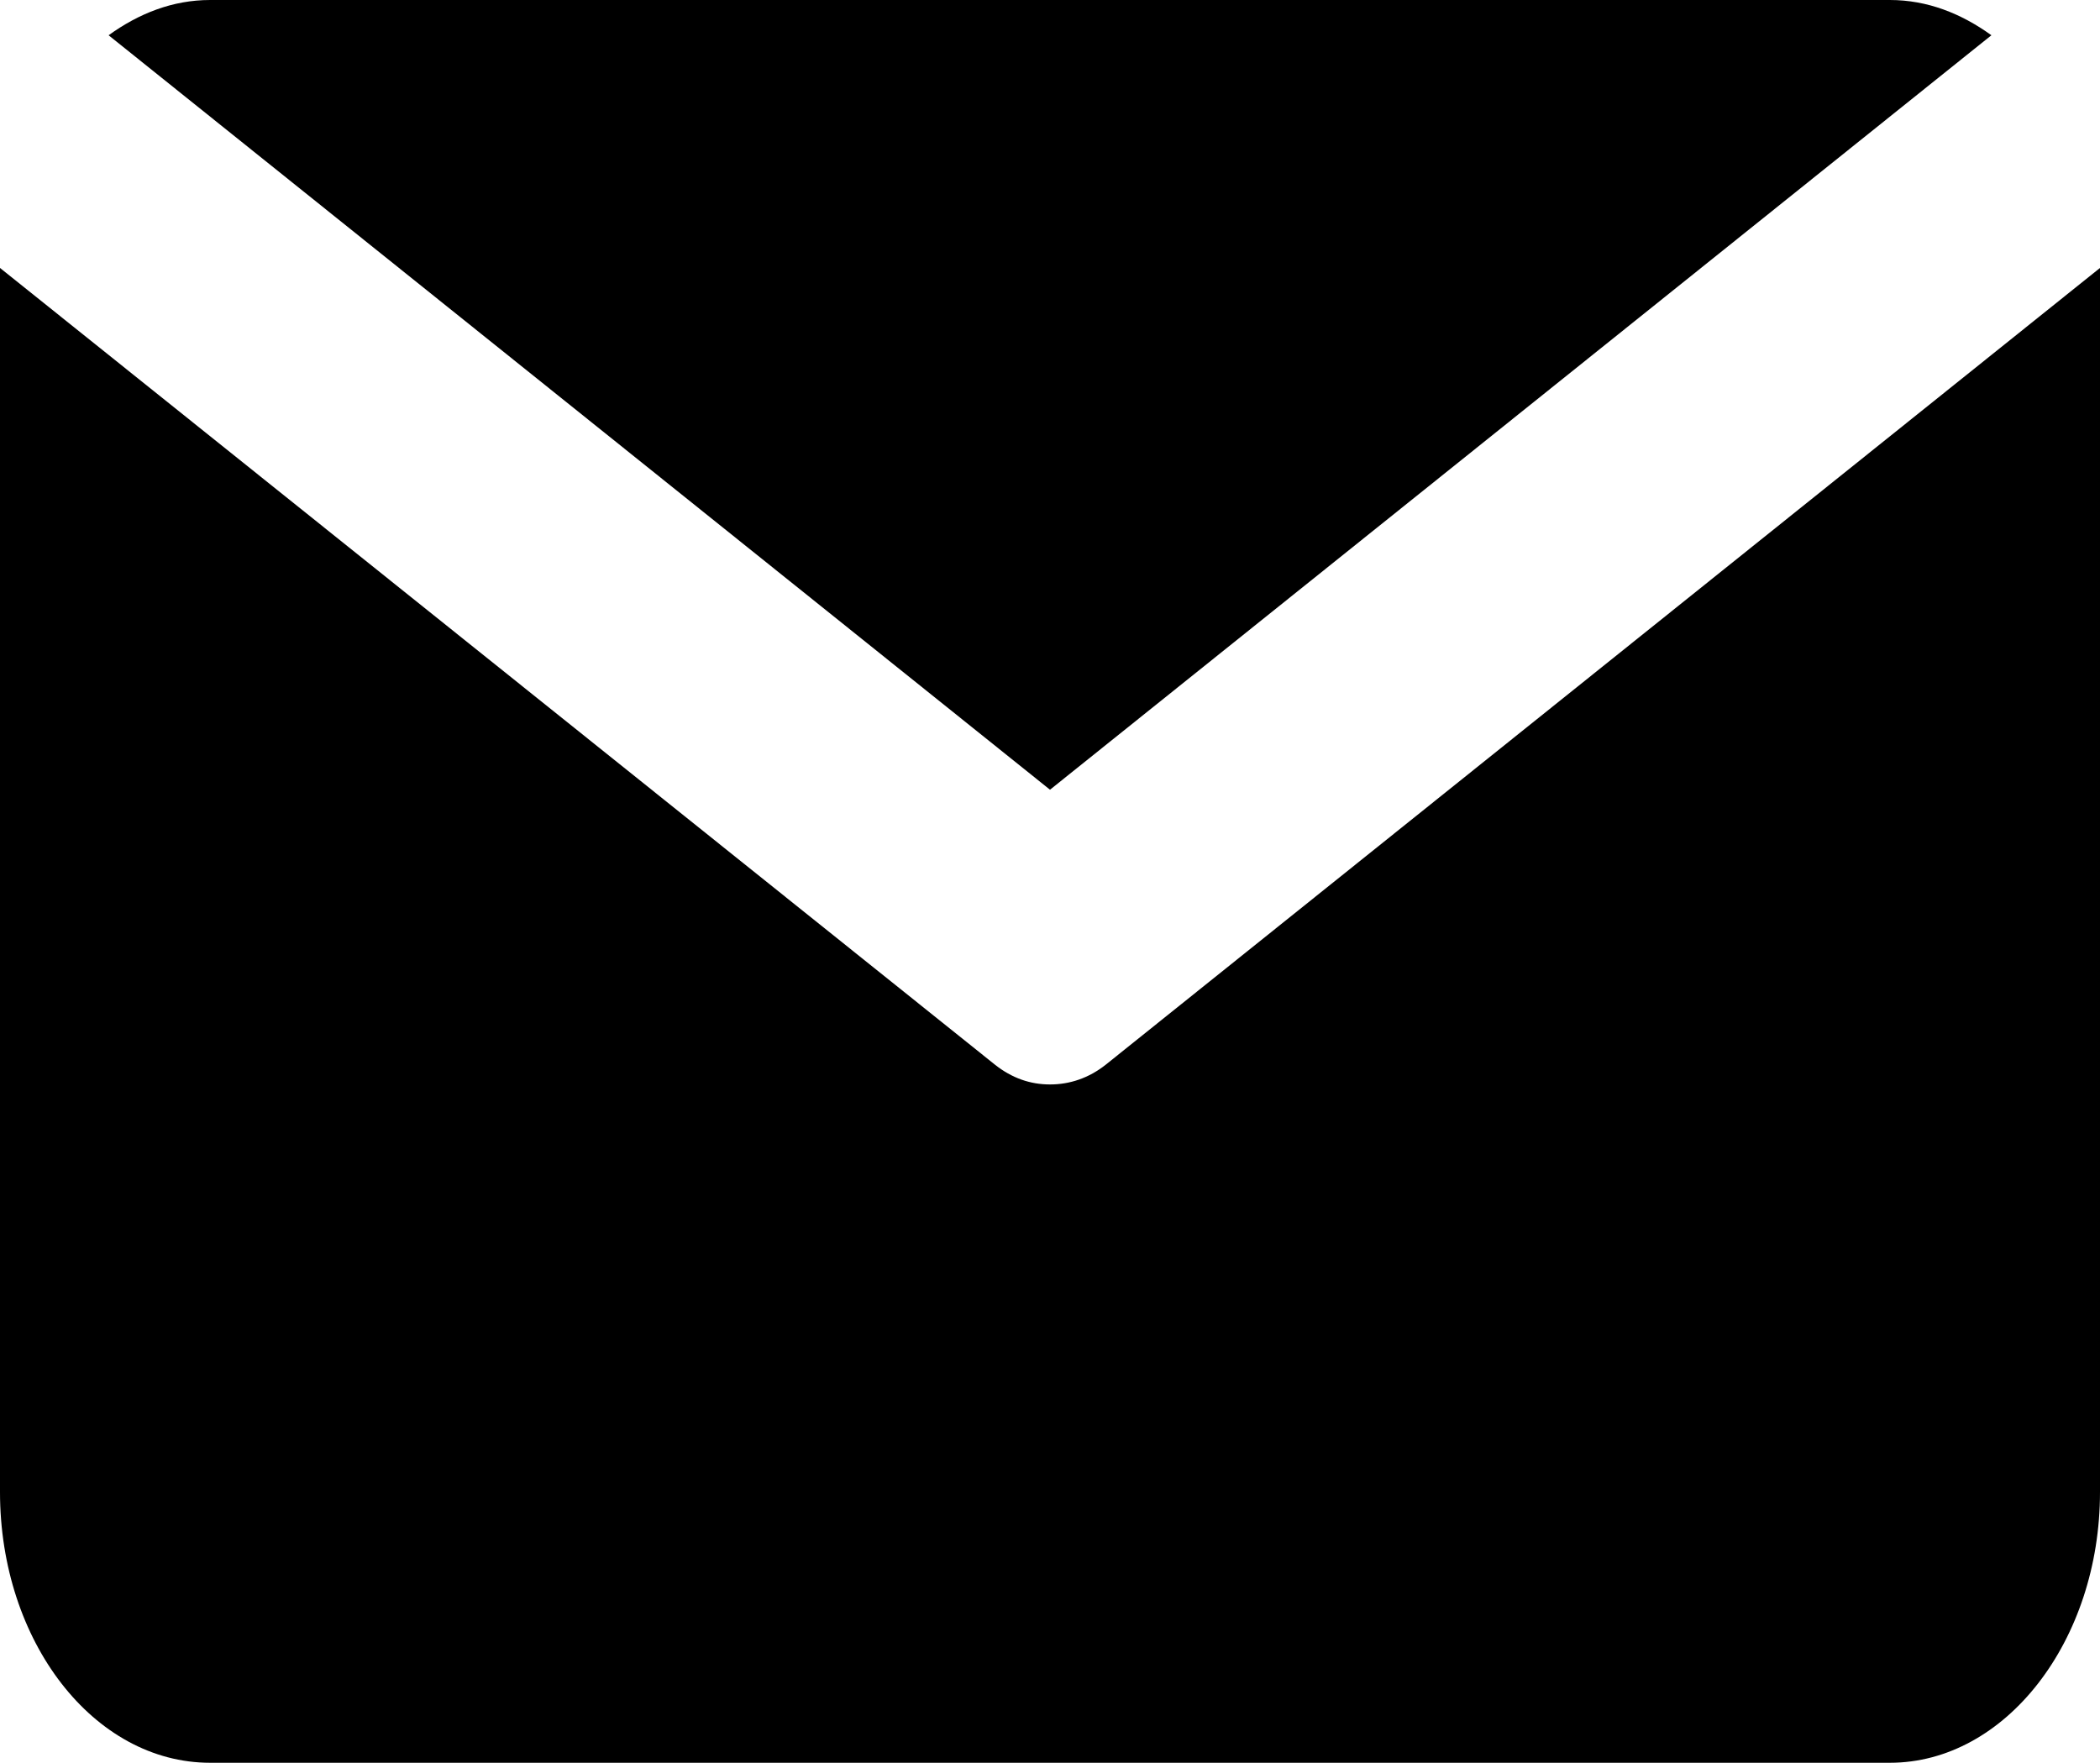
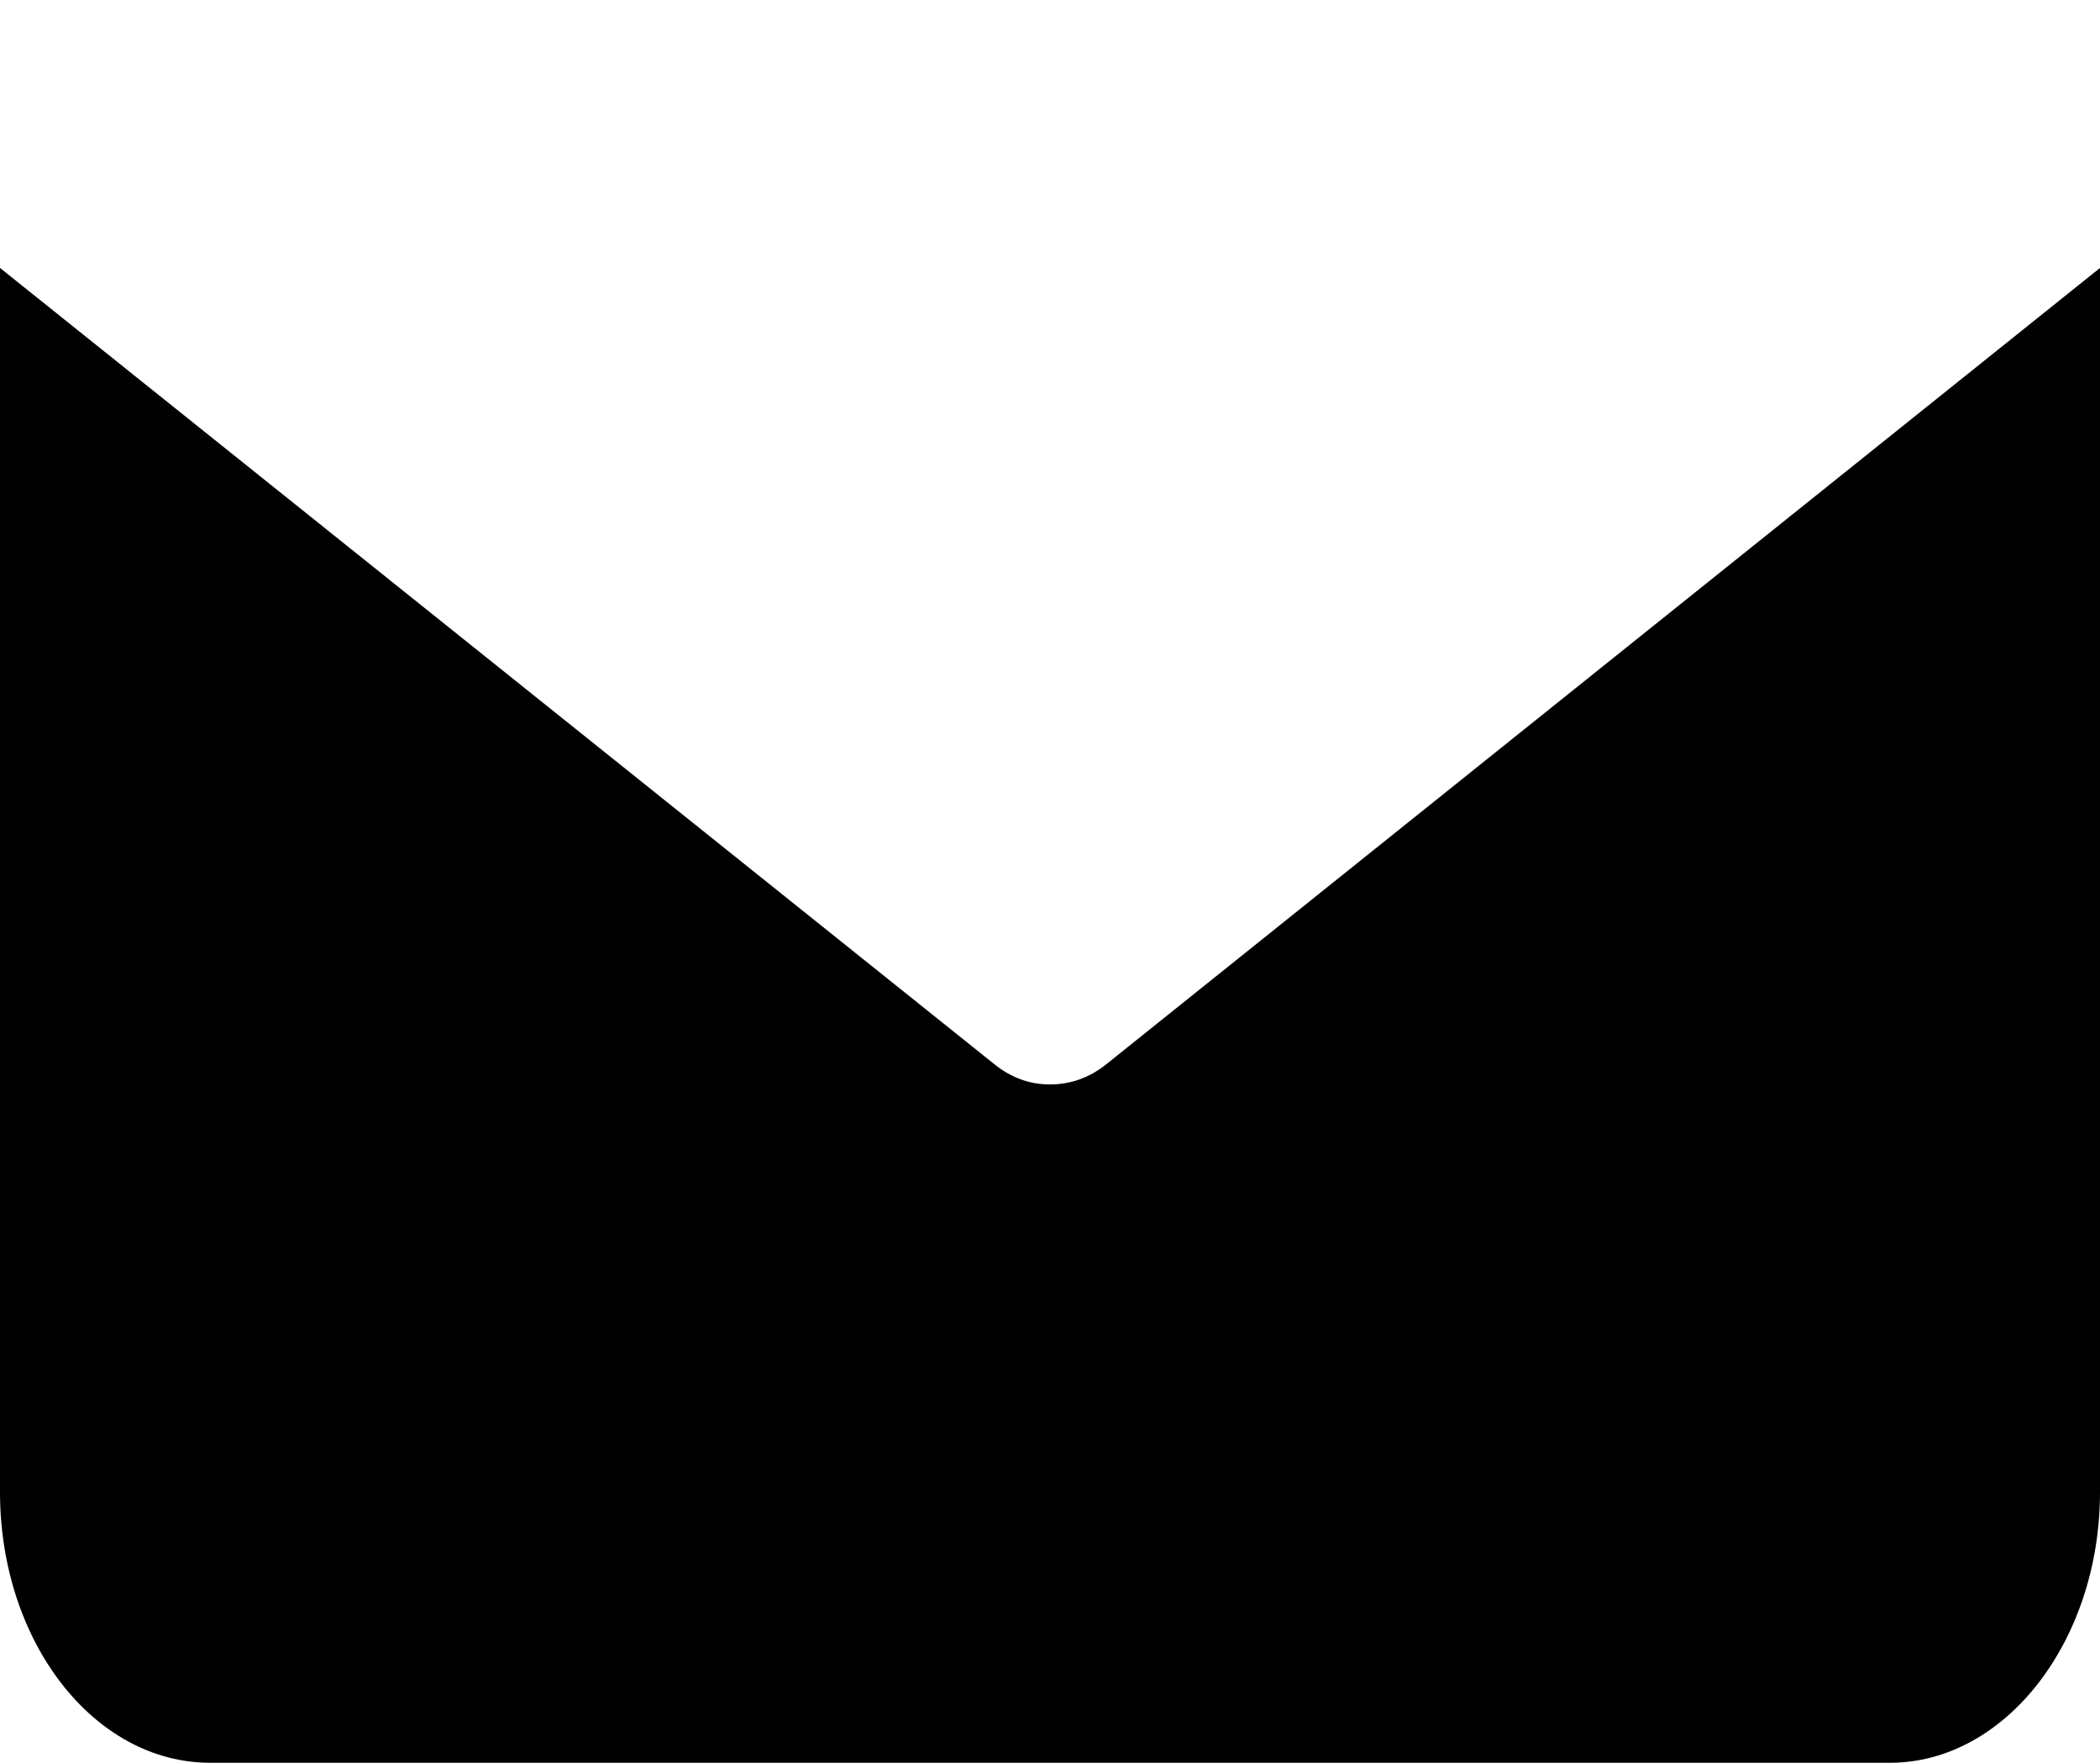
<svg xmlns="http://www.w3.org/2000/svg" id="_レイヤー_2" data-name="レイヤー 2" width="29.78" height="25" viewBox="0 0 29.78 25">
  <g id="_コンテンツ" data-name="コンテンツ">
-     <path d="M14.89,11.2L28.24.5c-.43-.31-.91-.5-1.44-.5H2.98c-.53,0-1.01.19-1.44.5l13.35,10.7Z" />
    <path d="M15.68,15.1c-.24.19-.51.28-.79.28s-.54-.09-.78-.28L0,3.8v17.36c0,2.12,1.33,3.84,2.98,3.84h23.82c1.64,0,2.98-1.73,2.98-3.84V3.8l-14.1,11.3Z" />
  </g>
</svg>